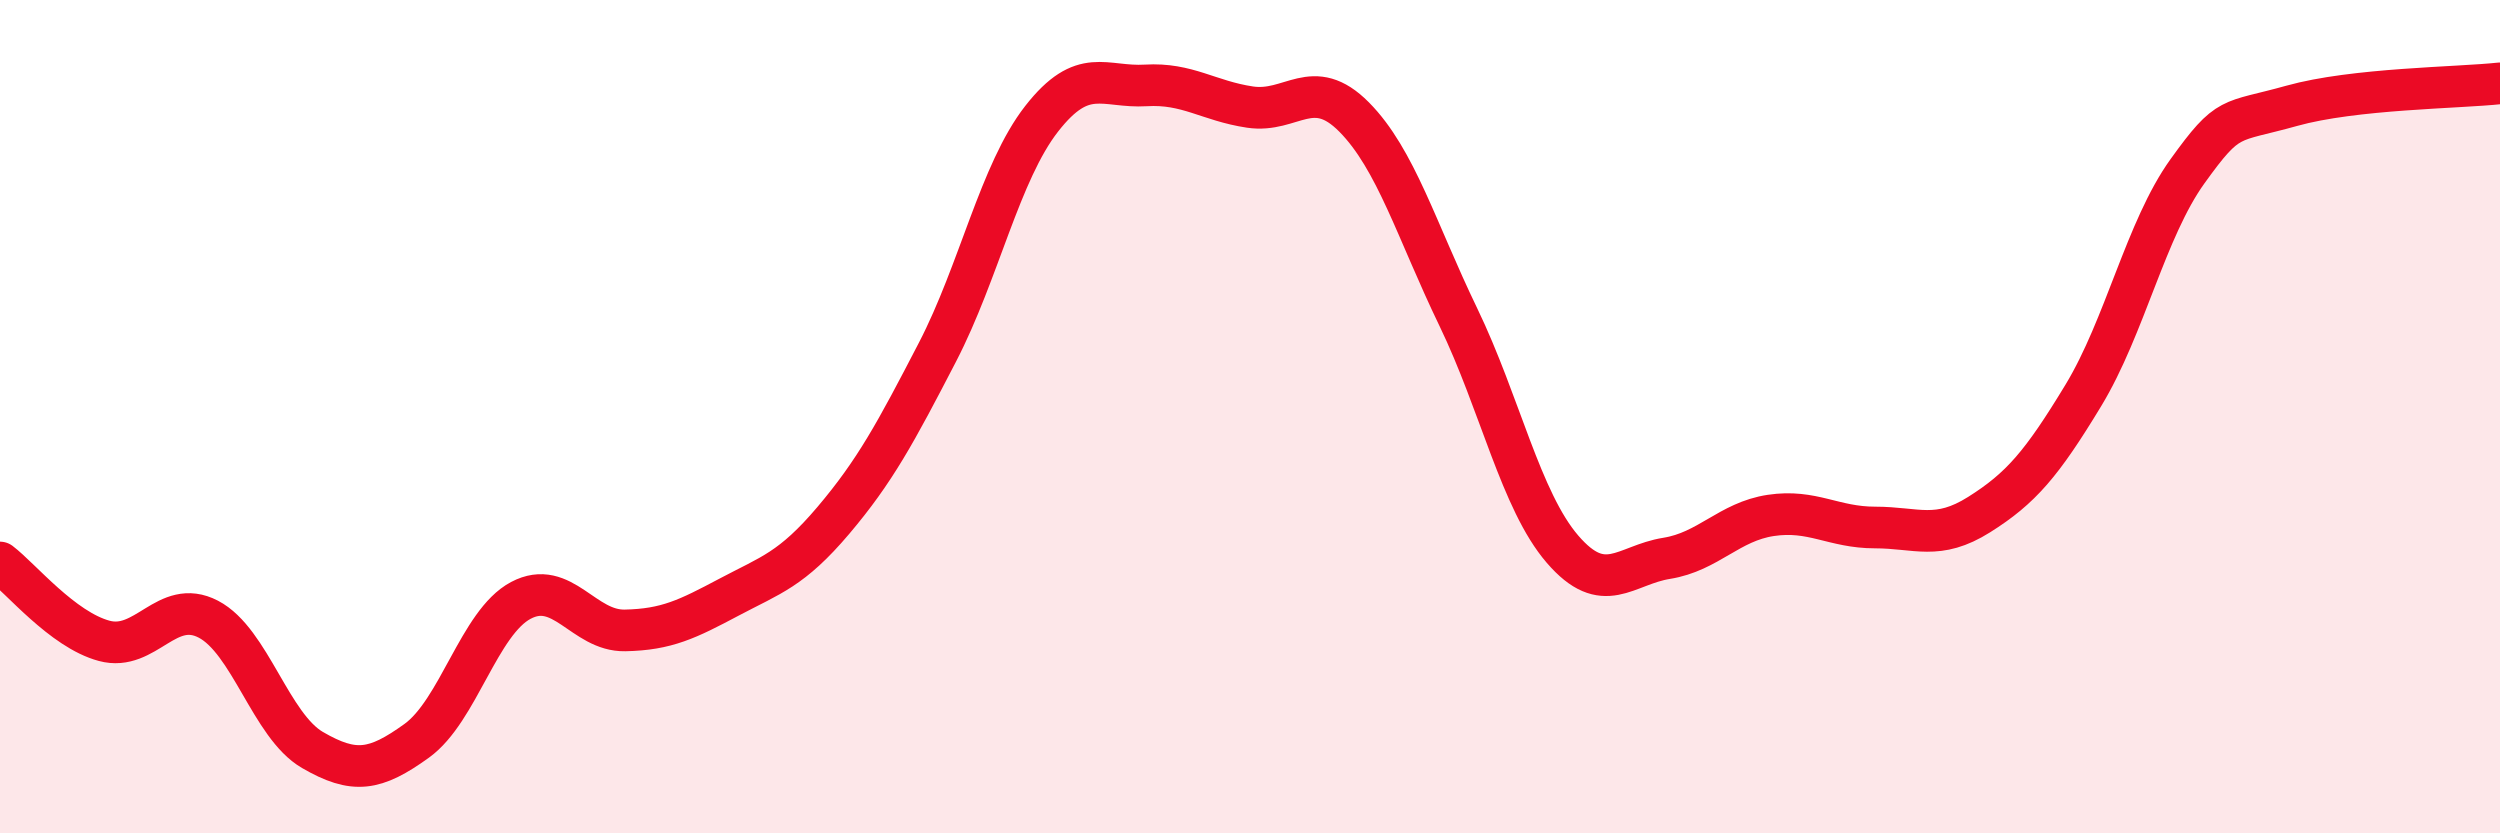
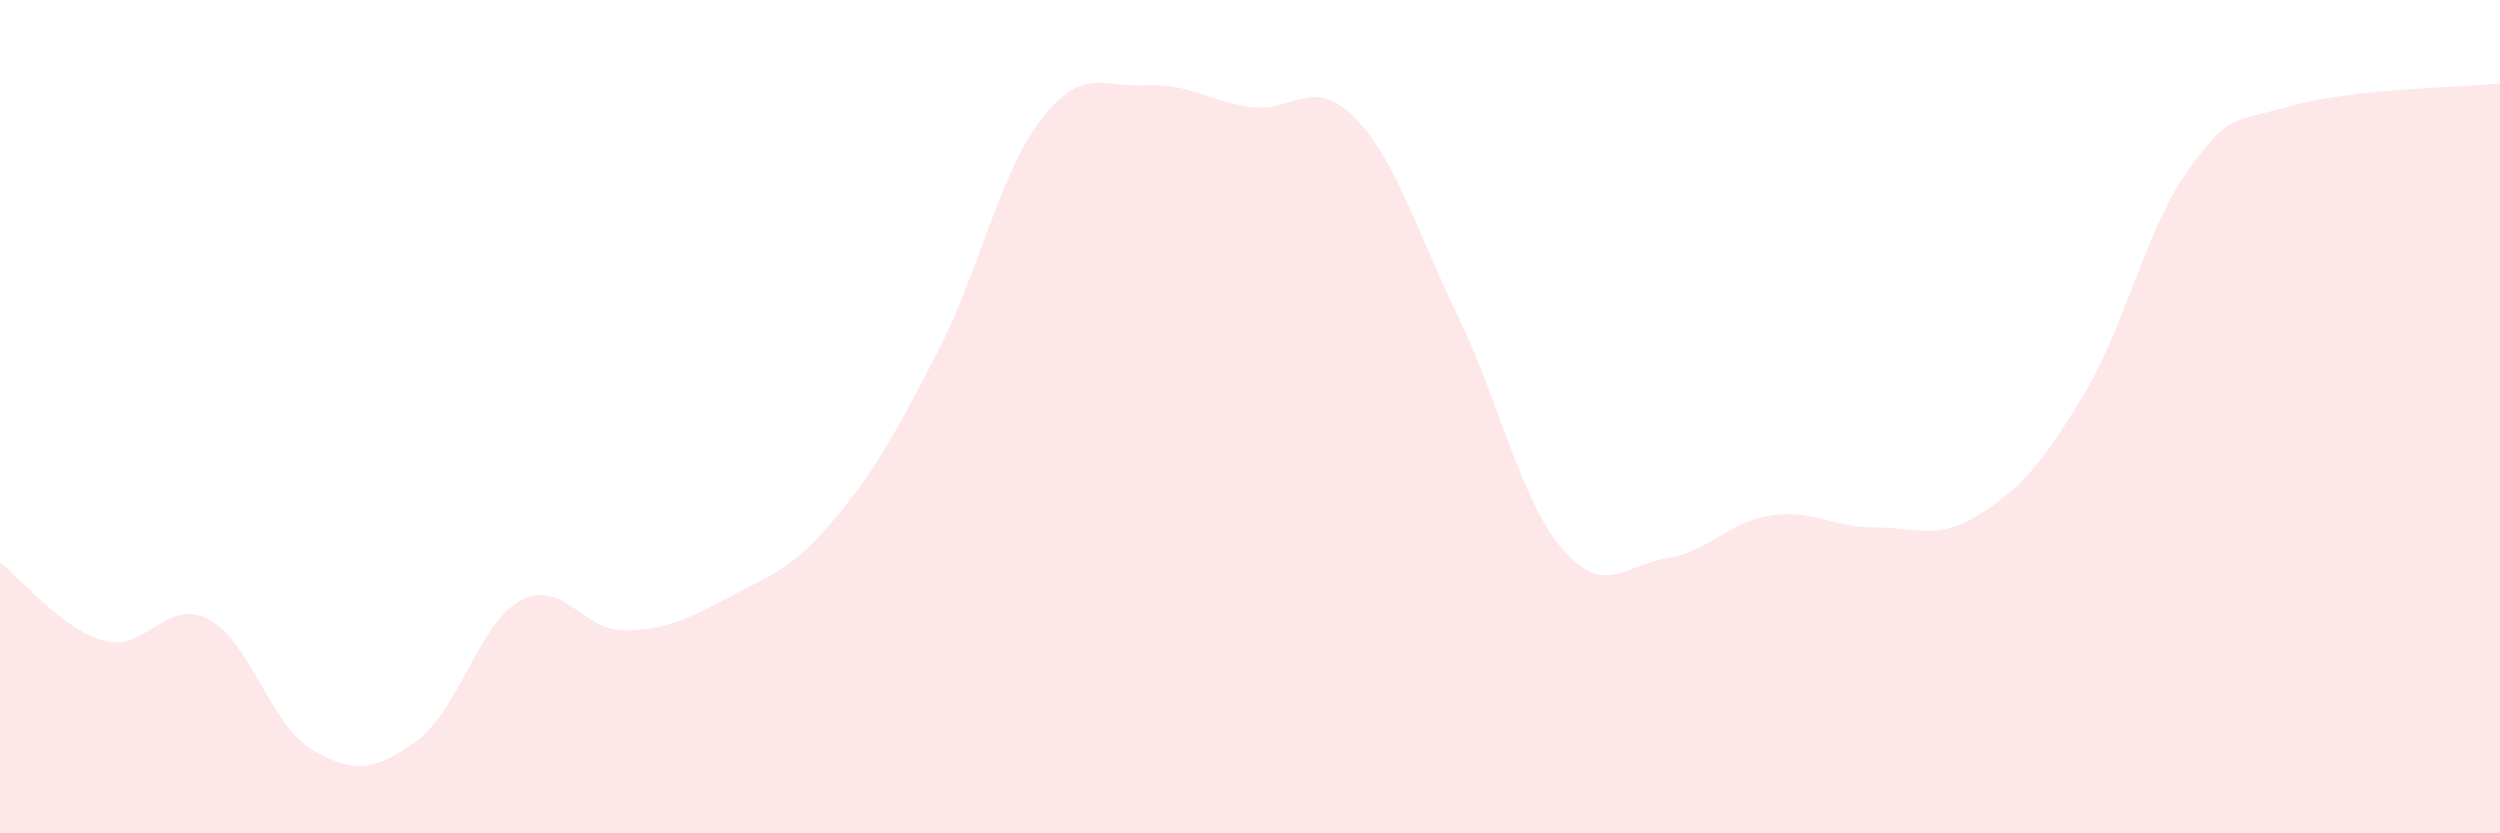
<svg xmlns="http://www.w3.org/2000/svg" width="60" height="20" viewBox="0 0 60 20">
  <path d="M 0,13.5 C 0.5,13.88 1.5,15.11 2.5,15.38 C 3.5,15.65 4,14.34 5,14.86 C 6,15.38 6.5,17.42 7.5,18 C 8.5,18.58 9,18.5 10,17.78 C 11,17.06 11.5,14.94 12.5,14.41 C 13.5,13.88 14,15.15 15,15.13 C 16,15.11 16.5,14.86 17.5,14.33 C 18.5,13.8 19,13.67 20,12.49 C 21,11.31 21.5,10.38 22.5,8.45 C 23.5,6.52 24,4.13 25,2.85 C 26,1.57 26.5,2.11 27.5,2.05 C 28.5,1.99 29,2.42 30,2.57 C 31,2.72 31.5,1.8 32.5,2.81 C 33.5,3.82 34,5.54 35,7.61 C 36,9.68 36.5,12.02 37.5,13.18 C 38.5,14.34 39,13.56 40,13.4 C 41,13.24 41.5,12.52 42.5,12.37 C 43.5,12.22 44,12.66 45,12.66 C 46,12.66 46.5,12.98 47.5,12.35 C 48.5,11.72 49,11.14 50,9.49 C 51,7.84 51.5,5.5 52.5,4.11 C 53.5,2.72 53.5,2.96 55,2.54 C 56.5,2.12 59,2.11 60,2L60 20L0 20Z" fill="#EB0A25" opacity="0.1" stroke-linecap="round" stroke-linejoin="round" />
-   <path d="M 0,13.5 C 0.5,13.88 1.5,15.11 2.5,15.38 C 3.5,15.65 4,14.34 5,14.86 C 6,15.38 6.5,17.42 7.5,18 C 8.5,18.58 9,18.5 10,17.78 C 11,17.06 11.5,14.94 12.5,14.41 C 13.5,13.88 14,15.15 15,15.13 C 16,15.11 16.5,14.86 17.5,14.33 C 18.5,13.8 19,13.67 20,12.49 C 21,11.31 21.5,10.38 22.5,8.45 C 23.5,6.52 24,4.13 25,2.85 C 26,1.57 26.5,2.11 27.5,2.05 C 28.5,1.99 29,2.42 30,2.57 C 31,2.72 31.5,1.8 32.5,2.81 C 33.5,3.82 34,5.54 35,7.61 C 36,9.68 36.5,12.02 37.5,13.18 C 38.5,14.34 39,13.56 40,13.4 C 41,13.24 41.5,12.52 42.5,12.37 C 43.5,12.22 44,12.66 45,12.66 C 46,12.66 46.5,12.98 47.5,12.35 C 48.5,11.72 49,11.14 50,9.49 C 51,7.84 51.5,5.5 52.5,4.11 C 53.5,2.72 53.5,2.96 55,2.54 C 56.5,2.12 59,2.11 60,2" stroke="#EB0A25" stroke-width="1" fill="none" stroke-linecap="round" stroke-linejoin="round" />
</svg>